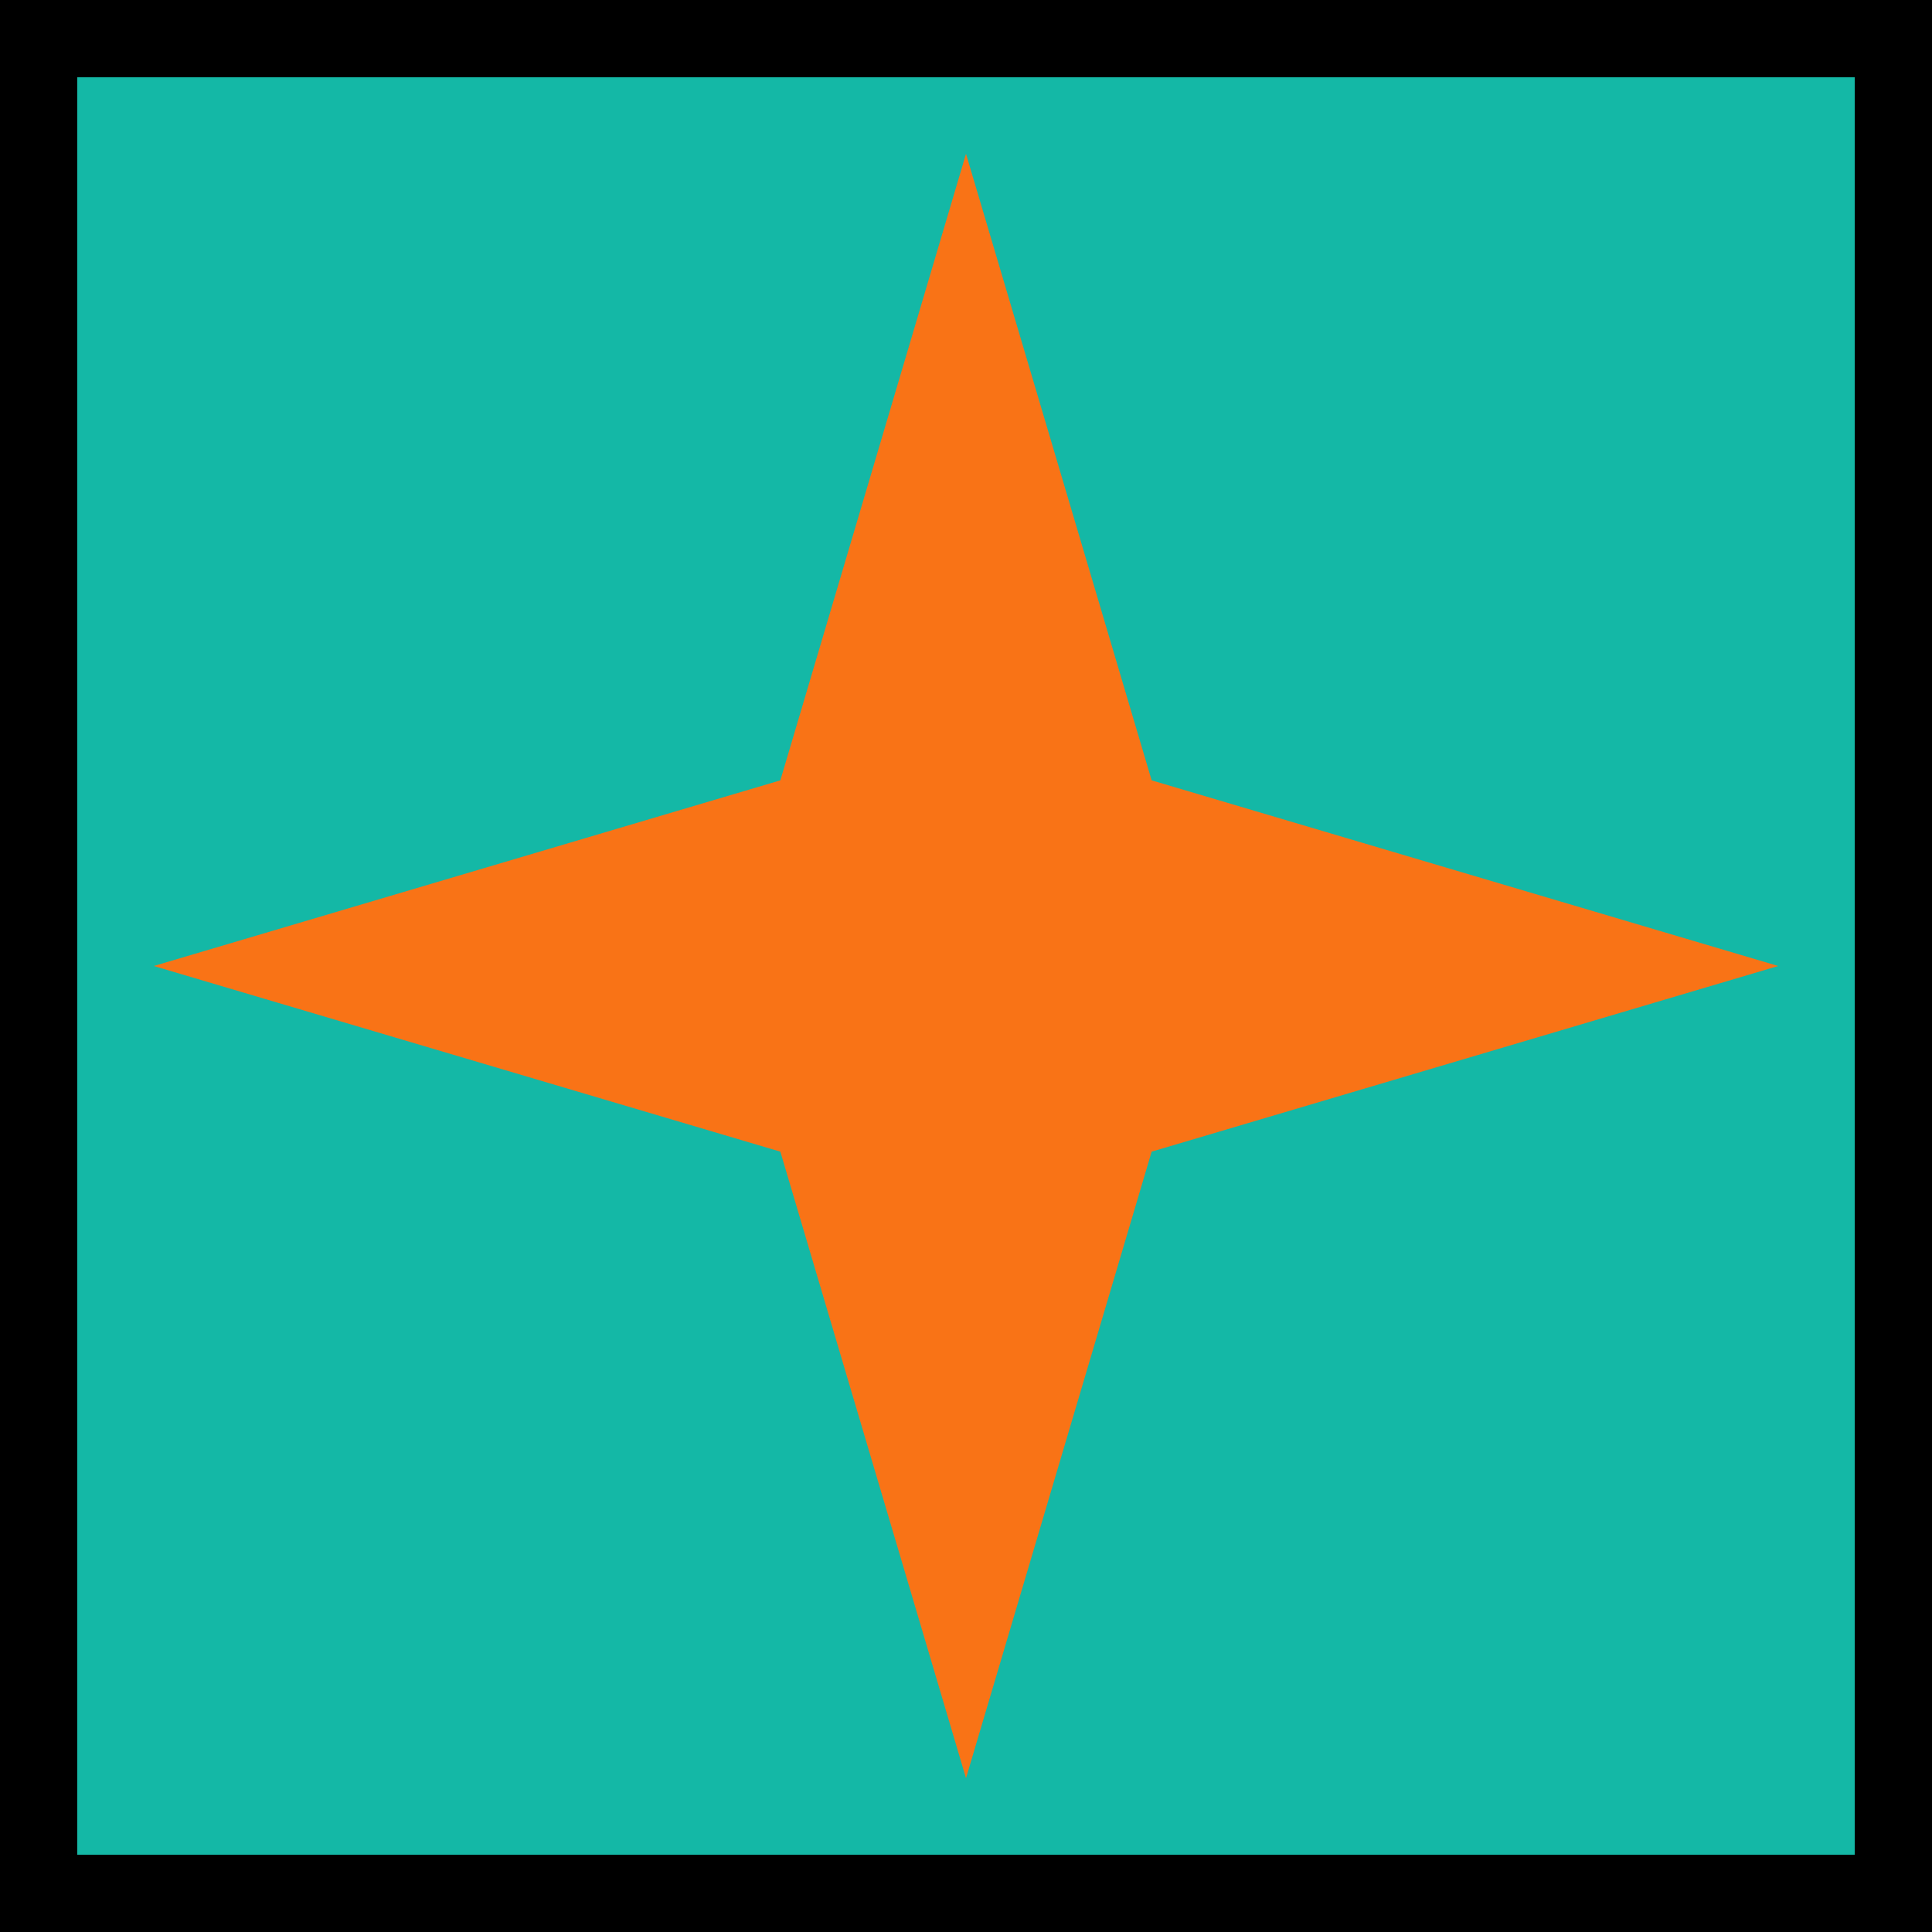
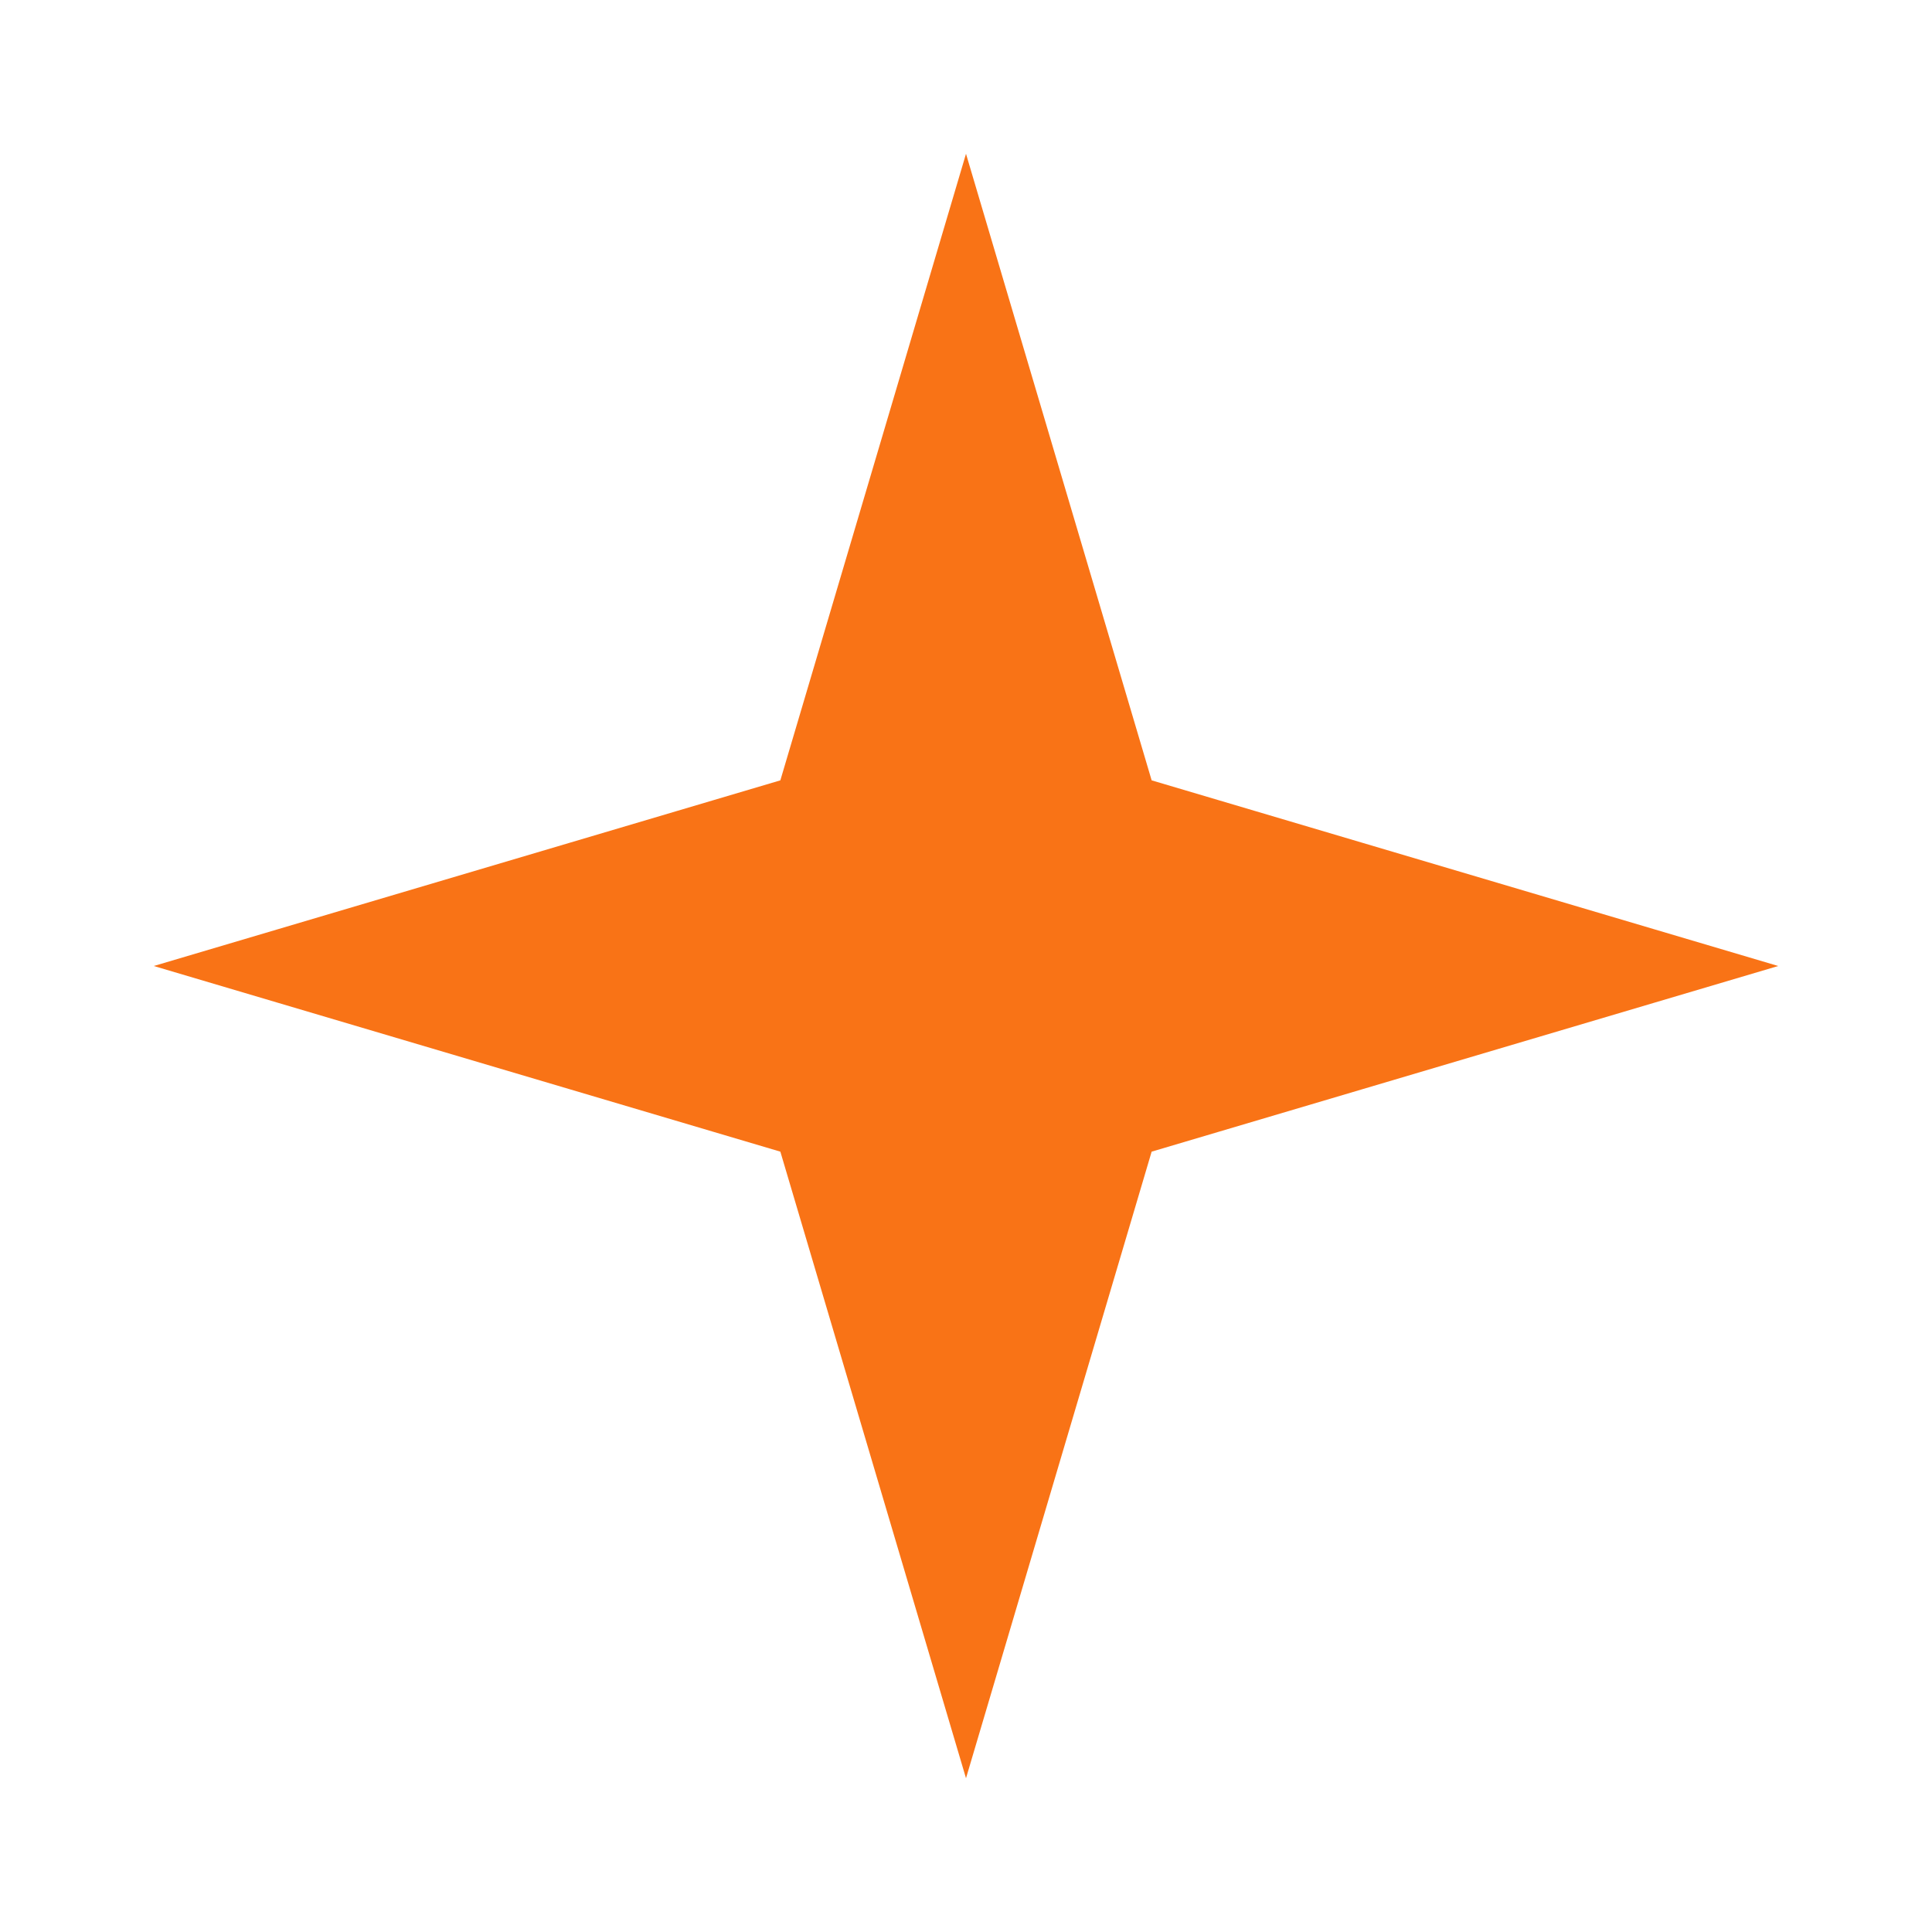
<svg xmlns="http://www.w3.org/2000/svg" viewBox="0 0 100 100" fill="none" stroke="currentColor" stroke-width="8">
-   <rect width="100" height="100" fill="#14b8a6" /> {/* Teal background */}
-       {/* Simplified Star/Spark */}
-       <path d="M50 15 L58 42 L85 50 L58 58 L50 85 L42 58 L15 50 L42 42 Z" fill="#f97316" stroke="#f97316" stroke-width="4" /> {/* Orange star */}
+   <path d="M50 15 L58 42 L85 50 L58 58 L50 85 L42 58 L15 50 L42 42 Z" fill="#f97316" stroke="#f97316" stroke-width="4" /> {/* Orange star */}
    </svg>